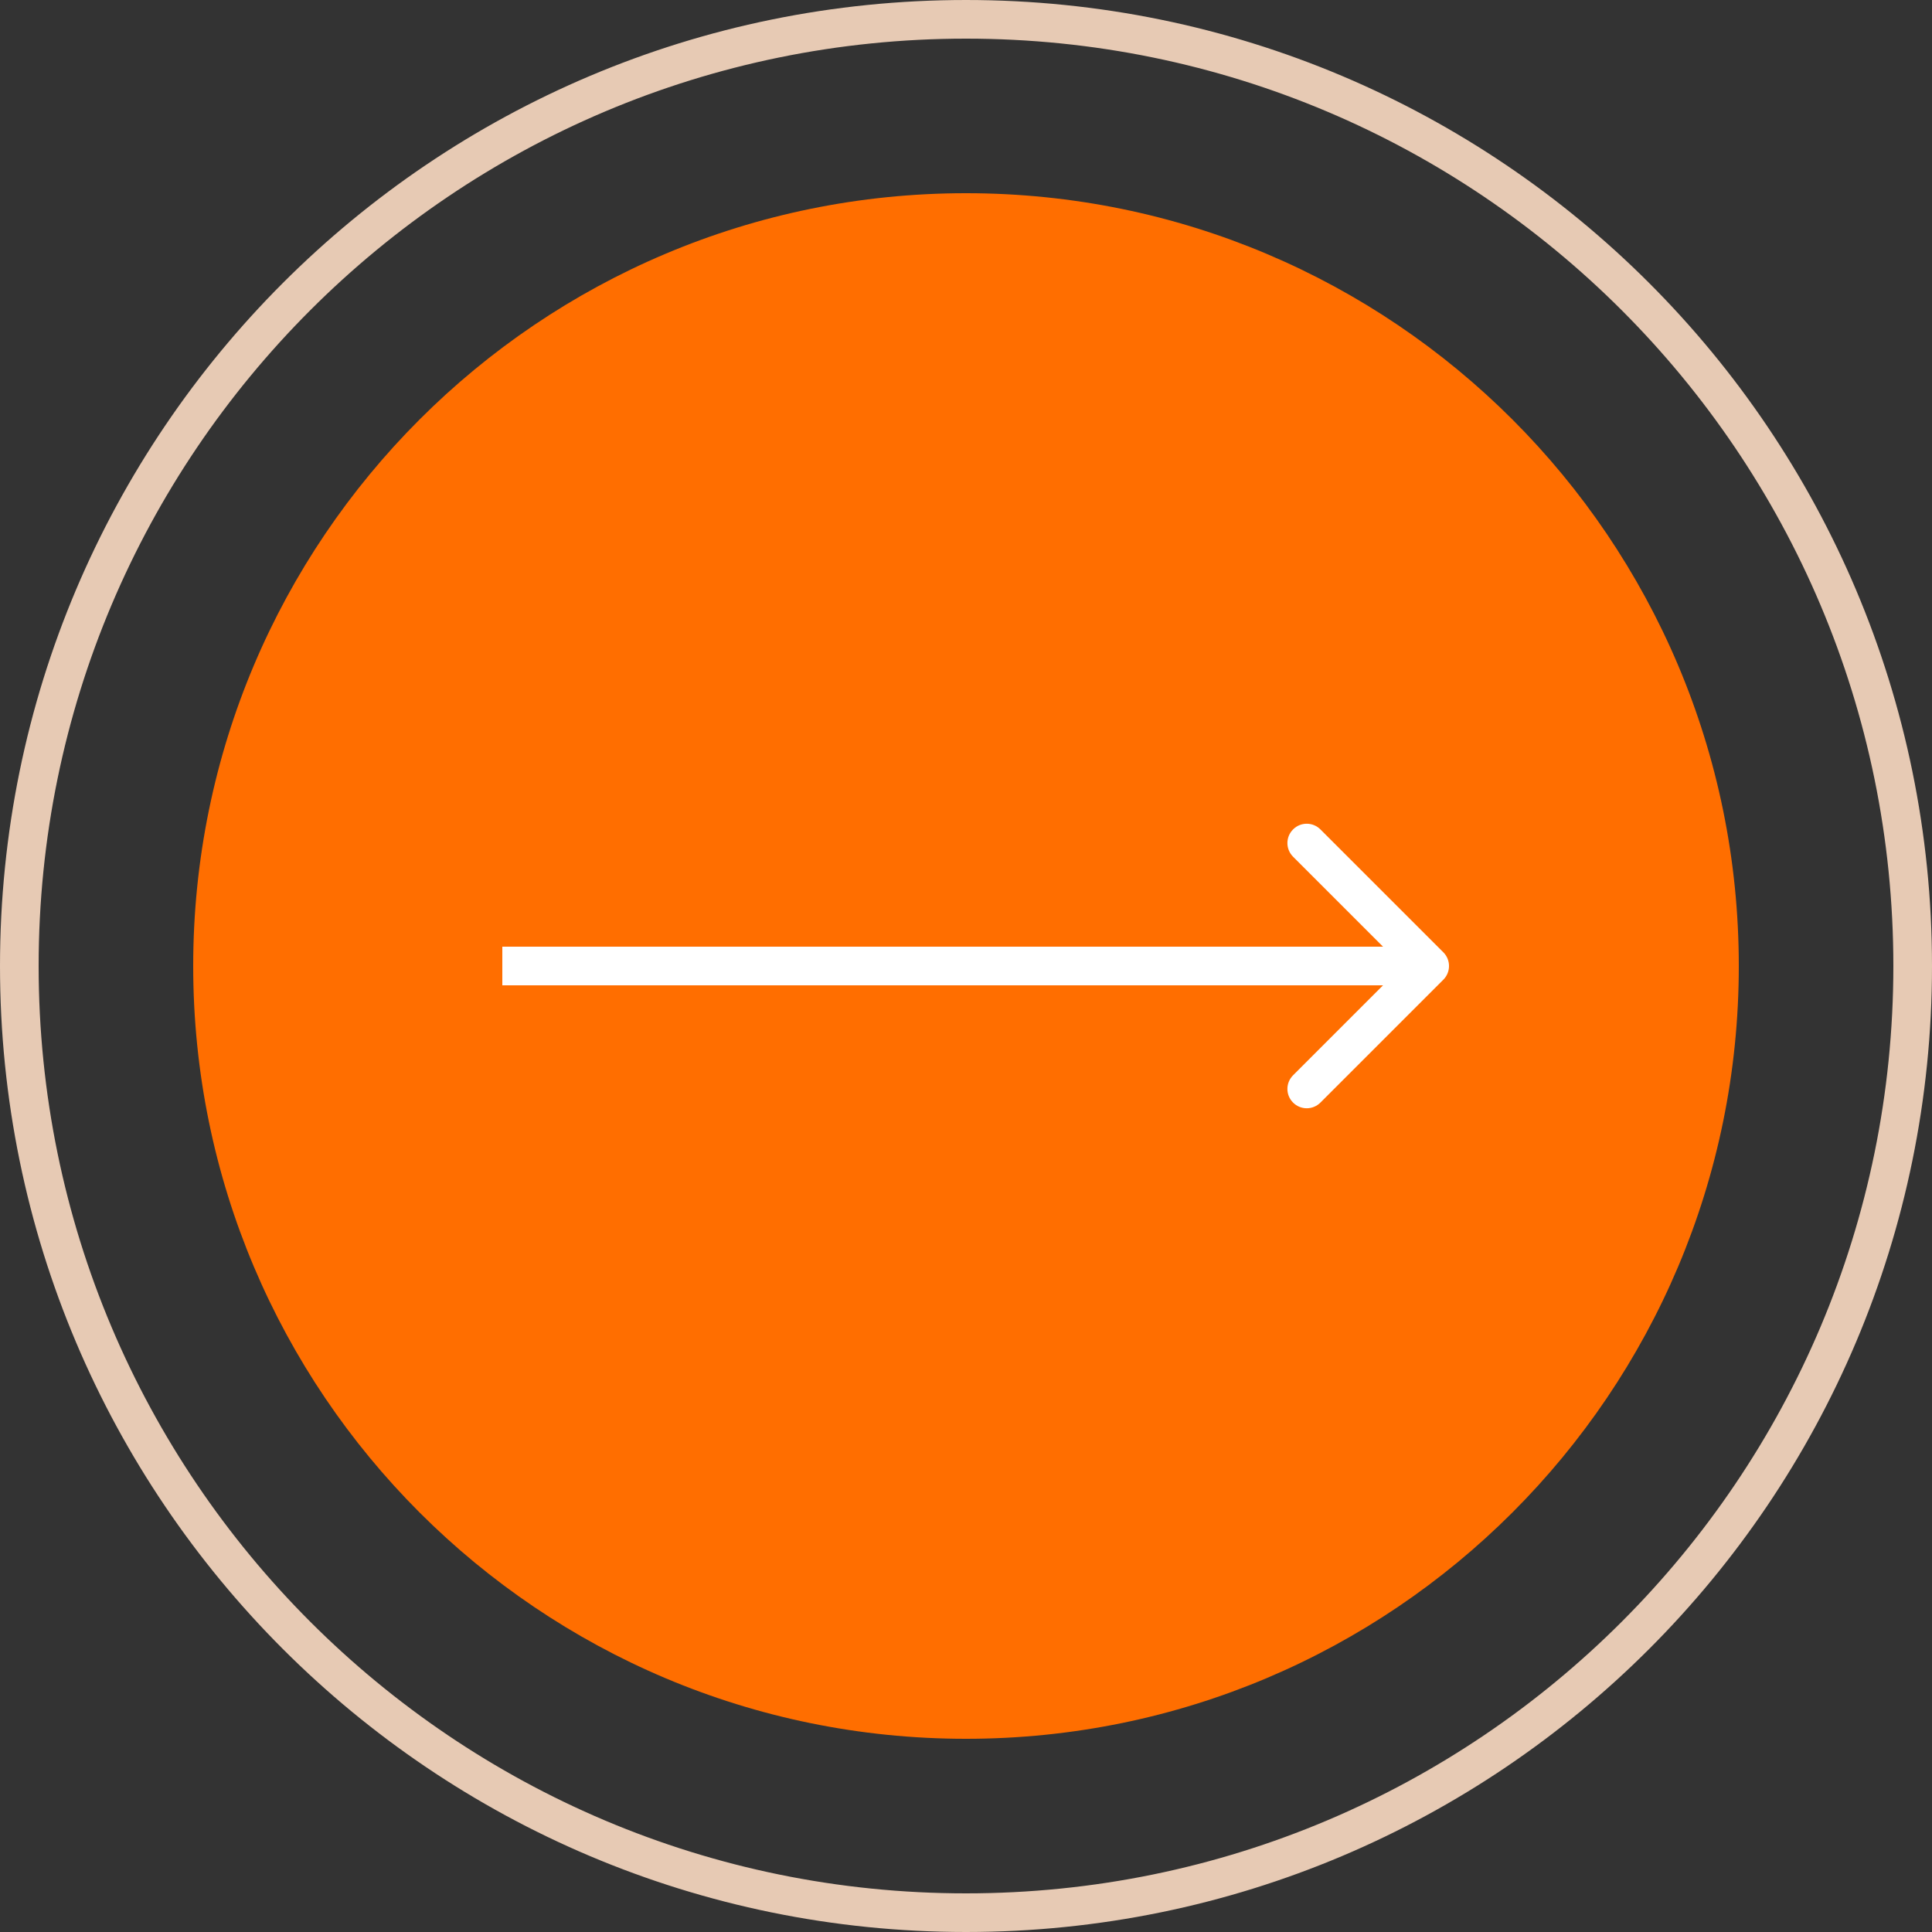
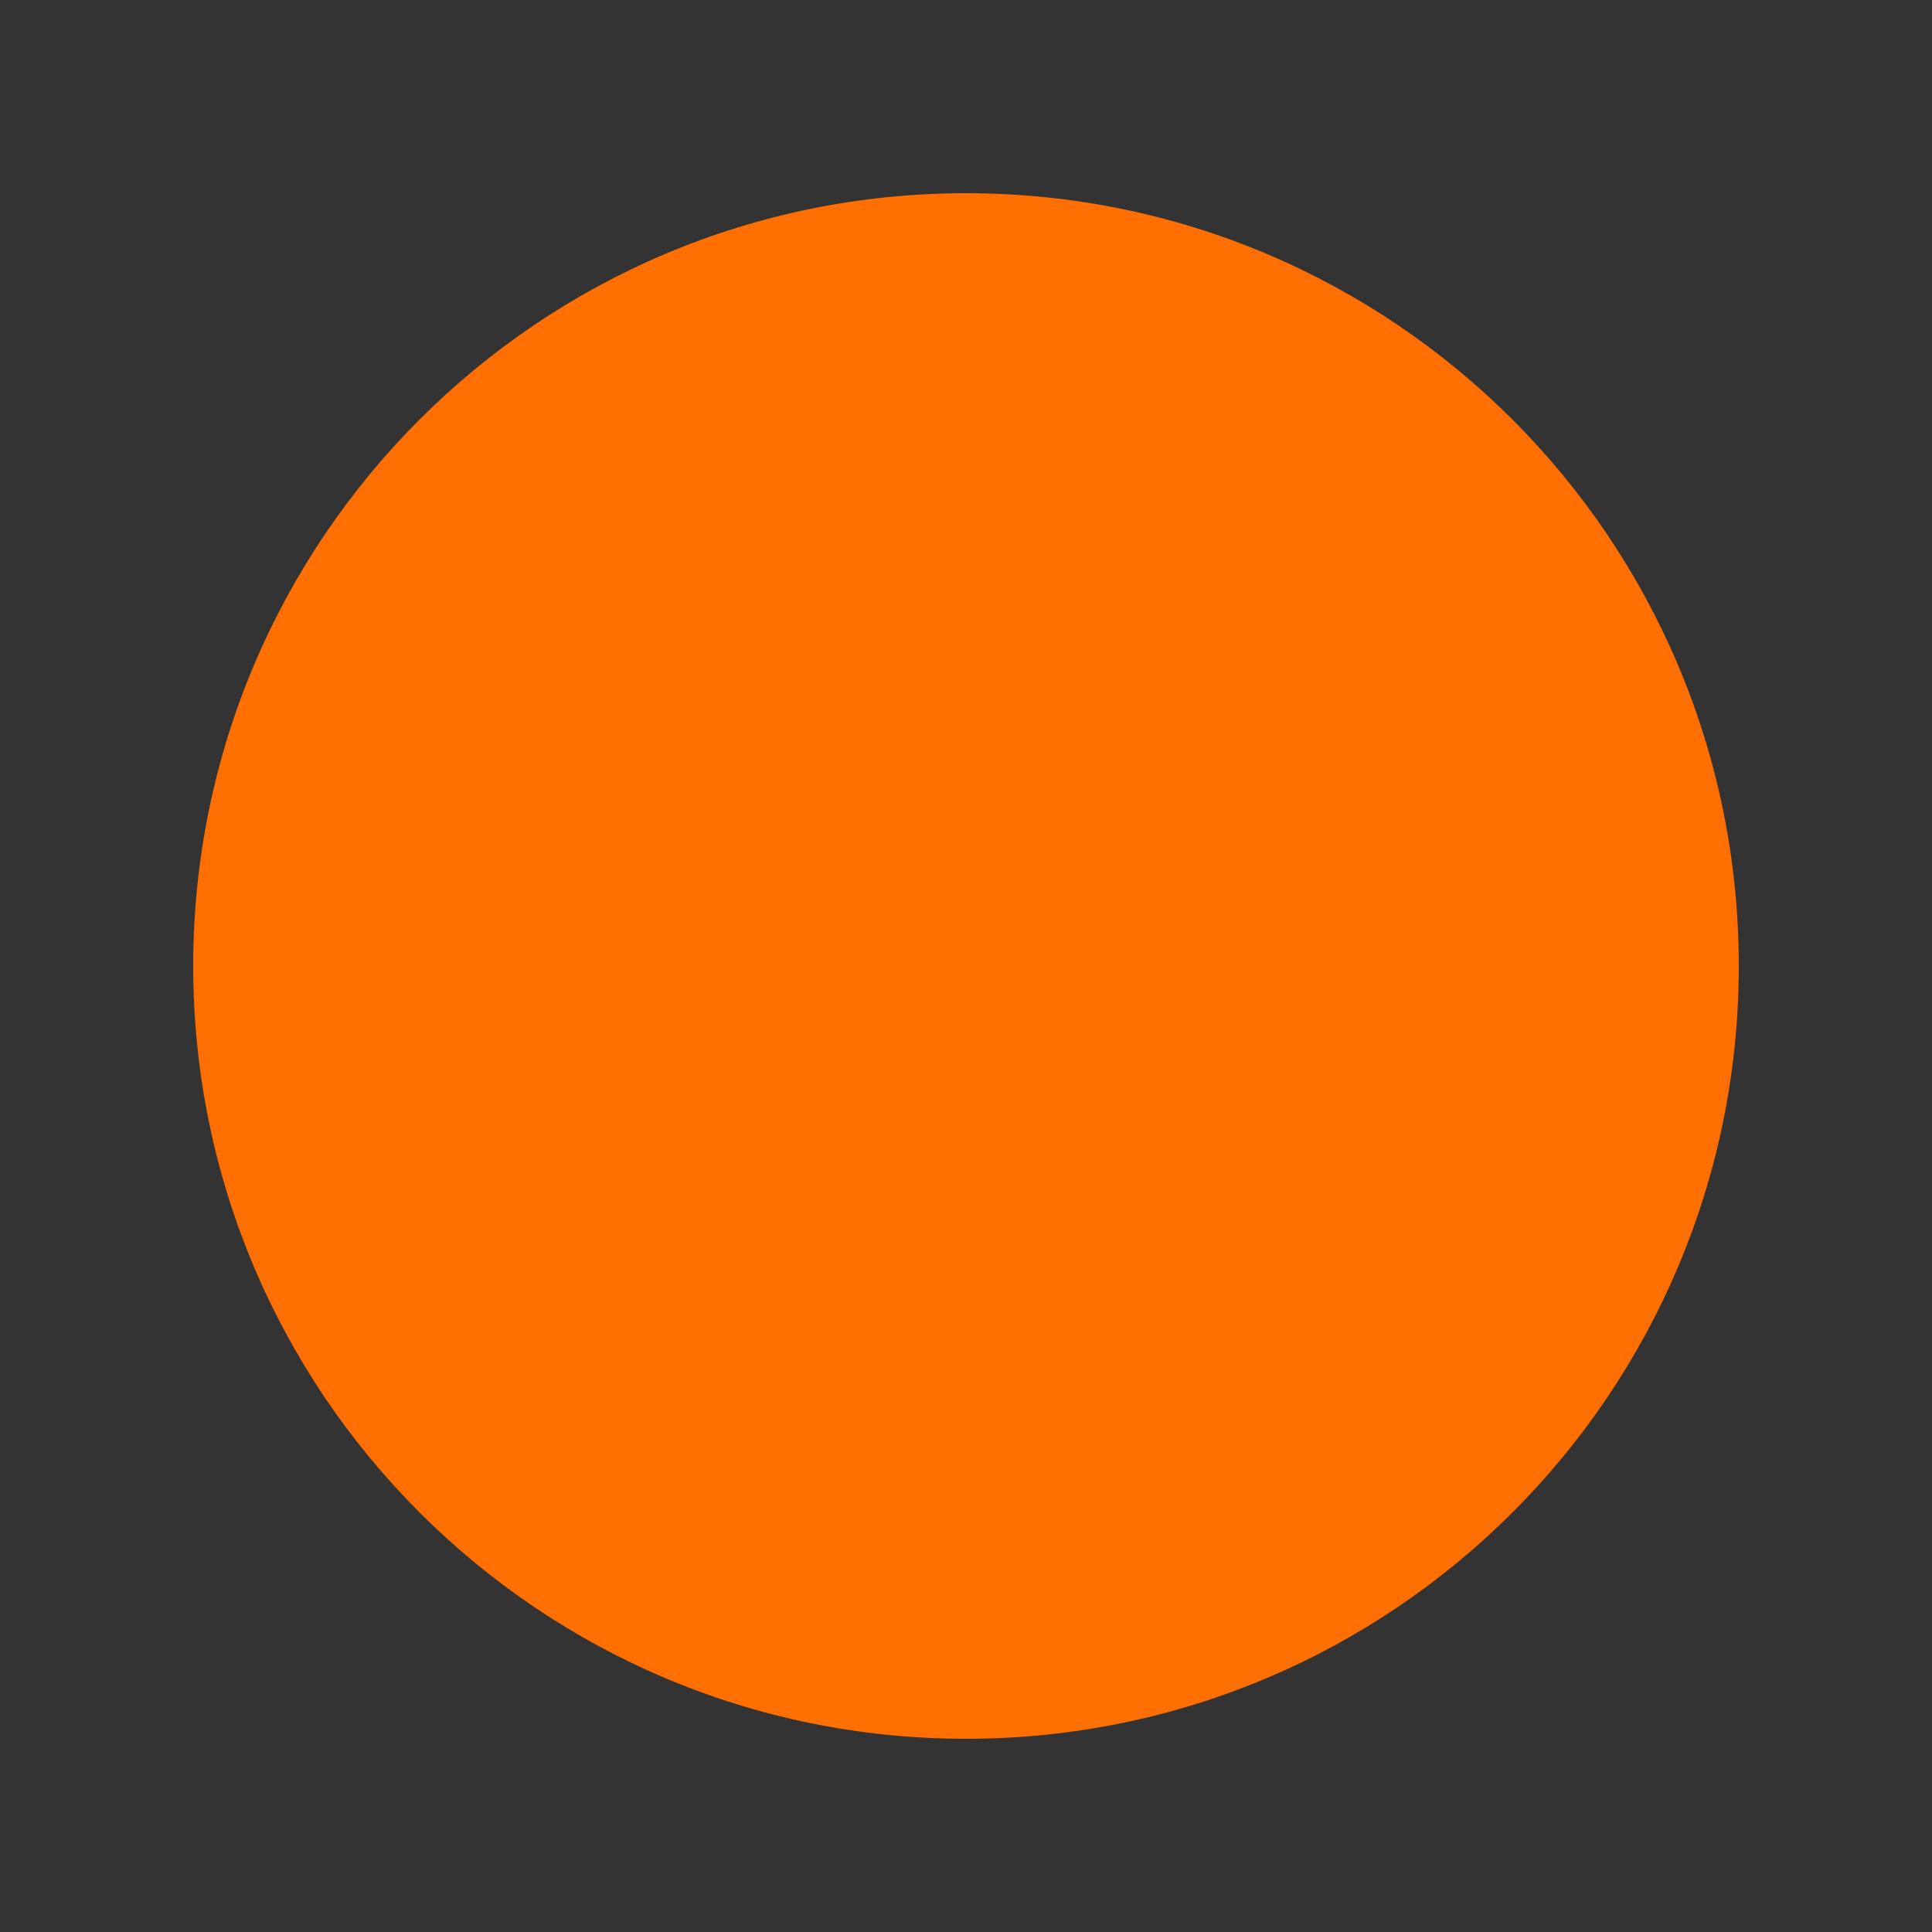
<svg xmlns="http://www.w3.org/2000/svg" width="50" height="50" viewBox="0 0 50 50" fill="none">
  <rect x="0" y="0" width="50" height="50" fill="#333333" stroke="none" />
  <g clip-path="url(#clip0_5791_6)">
-     <path d="M25 49.5C38.531 49.5 49.5 38.531 49.5 25C49.5 11.469 38.531 0.5 25 0.5C11.469 0.5 0.5 11.469 0.5 25C0.5 38.531 11.469 49.5 25 49.5Z" stroke="#E7CAB4" />
    <path d="M25 45C36.046 45 45 36.046 45 25C45 13.954 36.046 5 25 5C13.954 5 5 13.954 5 25C5 36.046 13.954 45 25 45Z" fill="#FF6E00" />
-     <path d="M37.354 25.354C37.549 25.158 37.549 24.842 37.354 24.646L34.172 21.465C33.976 21.269 33.66 21.269 33.465 21.465C33.269 21.66 33.269 21.976 33.465 22.172L36.293 25L33.465 27.828C33.269 28.024 33.269 28.34 33.465 28.535C33.66 28.731 33.976 28.731 34.172 28.535L37.354 25.354ZM13 25.5H37V24.5H13V25.5Z" fill="white" />
  </g>
  <defs>
    <clipPath id="clip0_5791_6">
      <rect width="50" height="50" fill="white" />
    </clipPath>
  </defs>
</svg>